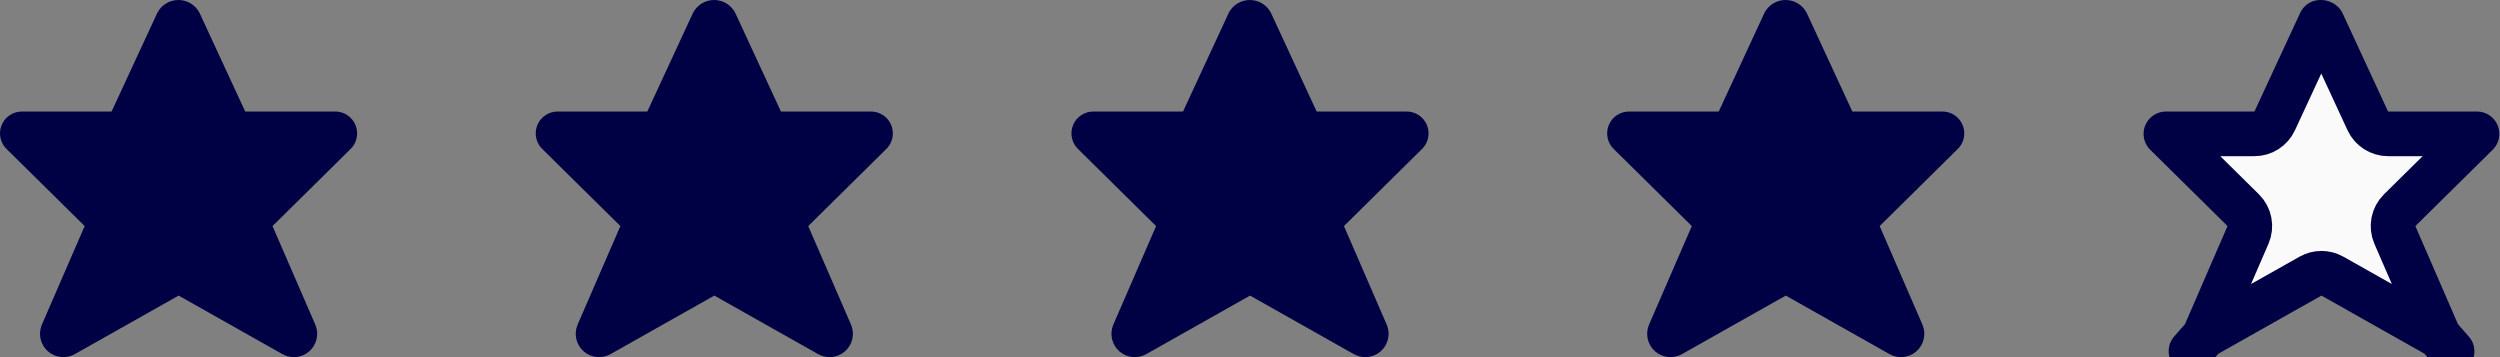
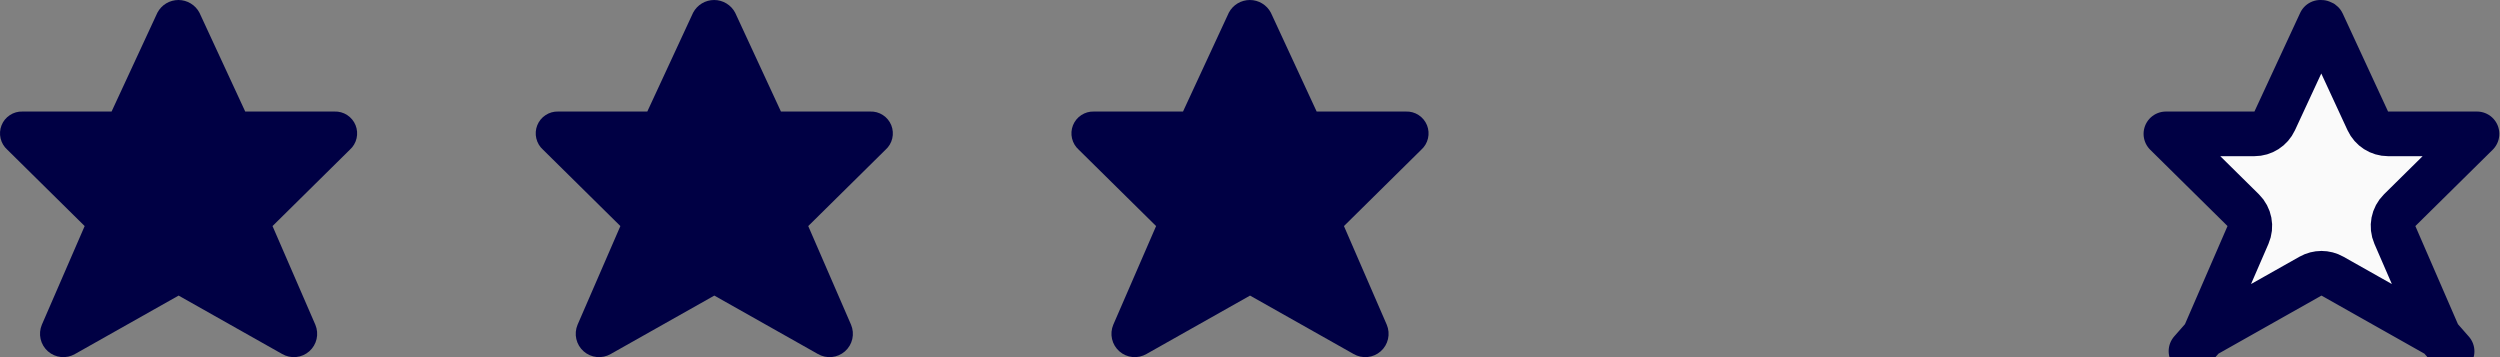
<svg xmlns="http://www.w3.org/2000/svg" fill="none" height="16" viewBox="0 0 112 16" width="112">
  <rect x="0" y="0" width="112" height="16" fill="#808080" stroke="none" />
  <path d="M106.078 5.417C106.242 5.77 106.596 5.997 106.986 5.997H110.97C110.97 5.997 110.97 5.997 110.97 5.997L107.506 9.416C107.212 9.706 107.127 10.147 107.291 10.526L109.206 14.938C109.209 14.946 109.21 14.956 109.208 14.965 109.206 14.974 109.201 14.983 109.194 14.989L109.854 15.74 109.194 14.989C109.186 14.995 109.178 14.999 109.169 15 109.16 15.001 109.151 14.999 109.143 14.994L109.13 14.987 104.493 12.371C104.188 12.199 103.815 12.199 103.51 12.371L98.872 14.987 98.859 14.994C98.851 14.999 98.842 15.001 98.833 15 98.824 14.999 98.815 14.995 98.808 14.989L98.156 15.731 98.808 14.989C98.801 14.983 98.796 14.974 98.794 14.965 98.792 14.956 98.793 14.946 98.796 14.938L100.71 10.526C100.875 10.147 100.79 9.706 100.496 9.416L97.032 5.997C97.032 5.997 97.032 5.997 97.032 5.997H100.999C101.388 5.997 101.742 5.771 101.906 5.417L103.942 1.026C103.947 1.019 103.953 1.013 103.96 1.009L103.954.999 103.96 1.009C103.97 1.003 103.982 1 103.993 1 104.005 1 104.017 1.003 104.027 1.009 104.034 1.014 104.04 1.02 104.046 1.026L106.078 5.417Z" fill="#fafafa" stroke="#000044" stroke-linecap="round" stroke-linejoin="round" stroke-width="2" />
  <g fill="#000044">
-     <path d="M80.936.569 82.986 4.997H86.982C87.184 4.989 87.383 5.043 87.552 5.153 87.722 5.263 87.853 5.422 87.929 5.609 88.004 5.797 88.02 6.003 87.974 6.199 87.928 6.396 87.823 6.574 87.672 6.708L84.209 10.128 86.127 14.548C86.212 14.75 86.232 14.974 86.183 15.188 86.134 15.402 86.019 15.595 85.854 15.74 85.69 15.884 85.484 15.974 85.266 15.995 85.048 16.016 84.828 15.968 84.639 15.858L80.002 13.242 75.363 15.858C75.174 15.968 74.954 16.016 74.736 15.995 74.518 15.974 74.312 15.884 74.148 15.74 73.983 15.595 73.868 15.402 73.819 15.188 73.77 14.974 73.79 14.75 73.875 14.548L75.793 10.128 72.329 6.708C72.179 6.575 72.073 6.398 72.027 6.202 71.98 6.006 71.995 5.801 72.069 5.614 72.143 5.427 72.273 5.267 72.442 5.157 72.61 5.046 72.808 4.99 73.009 4.997H76.999L79.053.565C79.144.394 79.28.251 79.446.151 79.612.052 79.802-0 79.996 0 80.189 0 80.379.054 80.544.154 80.71.254 80.845.397 80.936.569Z" />
    <path d="M56.935.569 58.986 4.997H62.982C63.184 4.989 63.383 5.043 63.552 5.153 63.722 5.263 63.853 5.422 63.929 5.609 64.004 5.797 64.02 6.003 63.974 6.199 63.928 6.396 63.823 6.574 63.672 6.708L60.209 10.128 62.127 14.548C62.212 14.75 62.232 14.974 62.183 15.188 62.134 15.402 62.019 15.595 61.854 15.74 61.69 15.884 61.484 15.974 61.266 15.995 61.048 16.016 60.828 15.968 60.639 15.858L56.002 13.242 51.363 15.858C51.173 15.968 50.954 16.016 50.736 15.995 50.518 15.974 50.312 15.884 50.148 15.74 49.983 15.595 49.868 15.402 49.819 15.188 49.77 14.974 49.79 14.75 49.875 14.548L51.793 10.128 48.329 6.708C48.179 6.575 48.073 6.398 48.027 6.202 47.98 6.006 47.995 5.801 48.069 5.614 48.143 5.427 48.273 5.267 48.442 5.157 48.61 5.046 48.808 4.99 49.009 4.997H52.999L55.053.565C55.144.394 55.28.251 55.446.151 55.612.052 55.802-0 55.995 0 56.189 0 56.379.054 56.544.154 56.71.254 56.845.397 56.935.569Z" />
    <path d="M32.935.569 34.986 4.997H38.982C39.184 4.989 39.383 5.043 39.552 5.153 39.722 5.263 39.853 5.422 39.929 5.609 40.004 5.797 40.02 6.003 39.974 6.199 39.928 6.396 39.823 6.574 39.672 6.708L36.209 10.128 38.127 14.548C38.212 14.75 38.232 14.974 38.183 15.188 38.134 15.402 38.019 15.595 37.854 15.74 37.69 15.884 37.484 15.974 37.266 15.995 37.048 16.016 36.828 15.968 36.639 15.858L32.002 13.242 27.363 15.858C27.174 15.968 26.954 16.016 26.736 15.995 26.518 15.974 26.312 15.884 26.148 15.74 25.983 15.595 25.868 15.402 25.819 15.188 25.77 14.974 25.79 14.75 25.875 14.548L27.793 10.128 24.329 6.708C24.179 6.575 24.073 6.398 24.027 6.202 23.98 6.006 23.995 5.801 24.069 5.614 24.143 5.427 24.273 5.267 24.442 5.157 24.61 5.046 24.808 4.99 25.009 4.997H28.999L31.053.565C31.144.394 31.28.251 31.446.151 31.612.052 31.802-0 31.995 0 32.189 0 32.379.054 32.544.154 32.71.254 32.845.397 32.935.569Z" />
    <path d="M8.935.569 10.986 4.997H14.982C15.184 4.989 15.383 5.043 15.552 5.153 15.722 5.263 15.853 5.422 15.929 5.609 16.004 5.797 16.02 6.003 15.974 6.199 15.928 6.396 15.823 6.574 15.672 6.708L12.209 10.128 14.127 14.548C14.212 14.75 14.232 14.974 14.183 15.188 14.134 15.402 14.019 15.595 13.854 15.74 13.69 15.884 13.484 15.974 13.266 15.995 13.048 16.016 12.828 15.968 12.639 15.858L8.002 13.242 3.363 15.858C3.173 15.968 2.954 16.016 2.736 15.995 2.518 15.974 2.312 15.884 2.148 15.74 1.983 15.595 1.868 15.402 1.819 15.188 1.77 14.974 1.79 14.75 1.875 14.548L3.793 10.128.329 6.708C.179 6.575.073 6.398.027 6.202-.02 6.006-.005 5.801.069 5.614.143 5.427.273 5.267.442 5.157.61 5.046.808 4.99 1.009 4.997H4.999L7.053.565C7.144.394 7.28.251 7.446.151 7.612.052 7.802-0 7.995 0 8.189 0 8.379.054 8.544.154 8.71.254 8.845.397 8.935.569Z" />
  </g>
</svg>